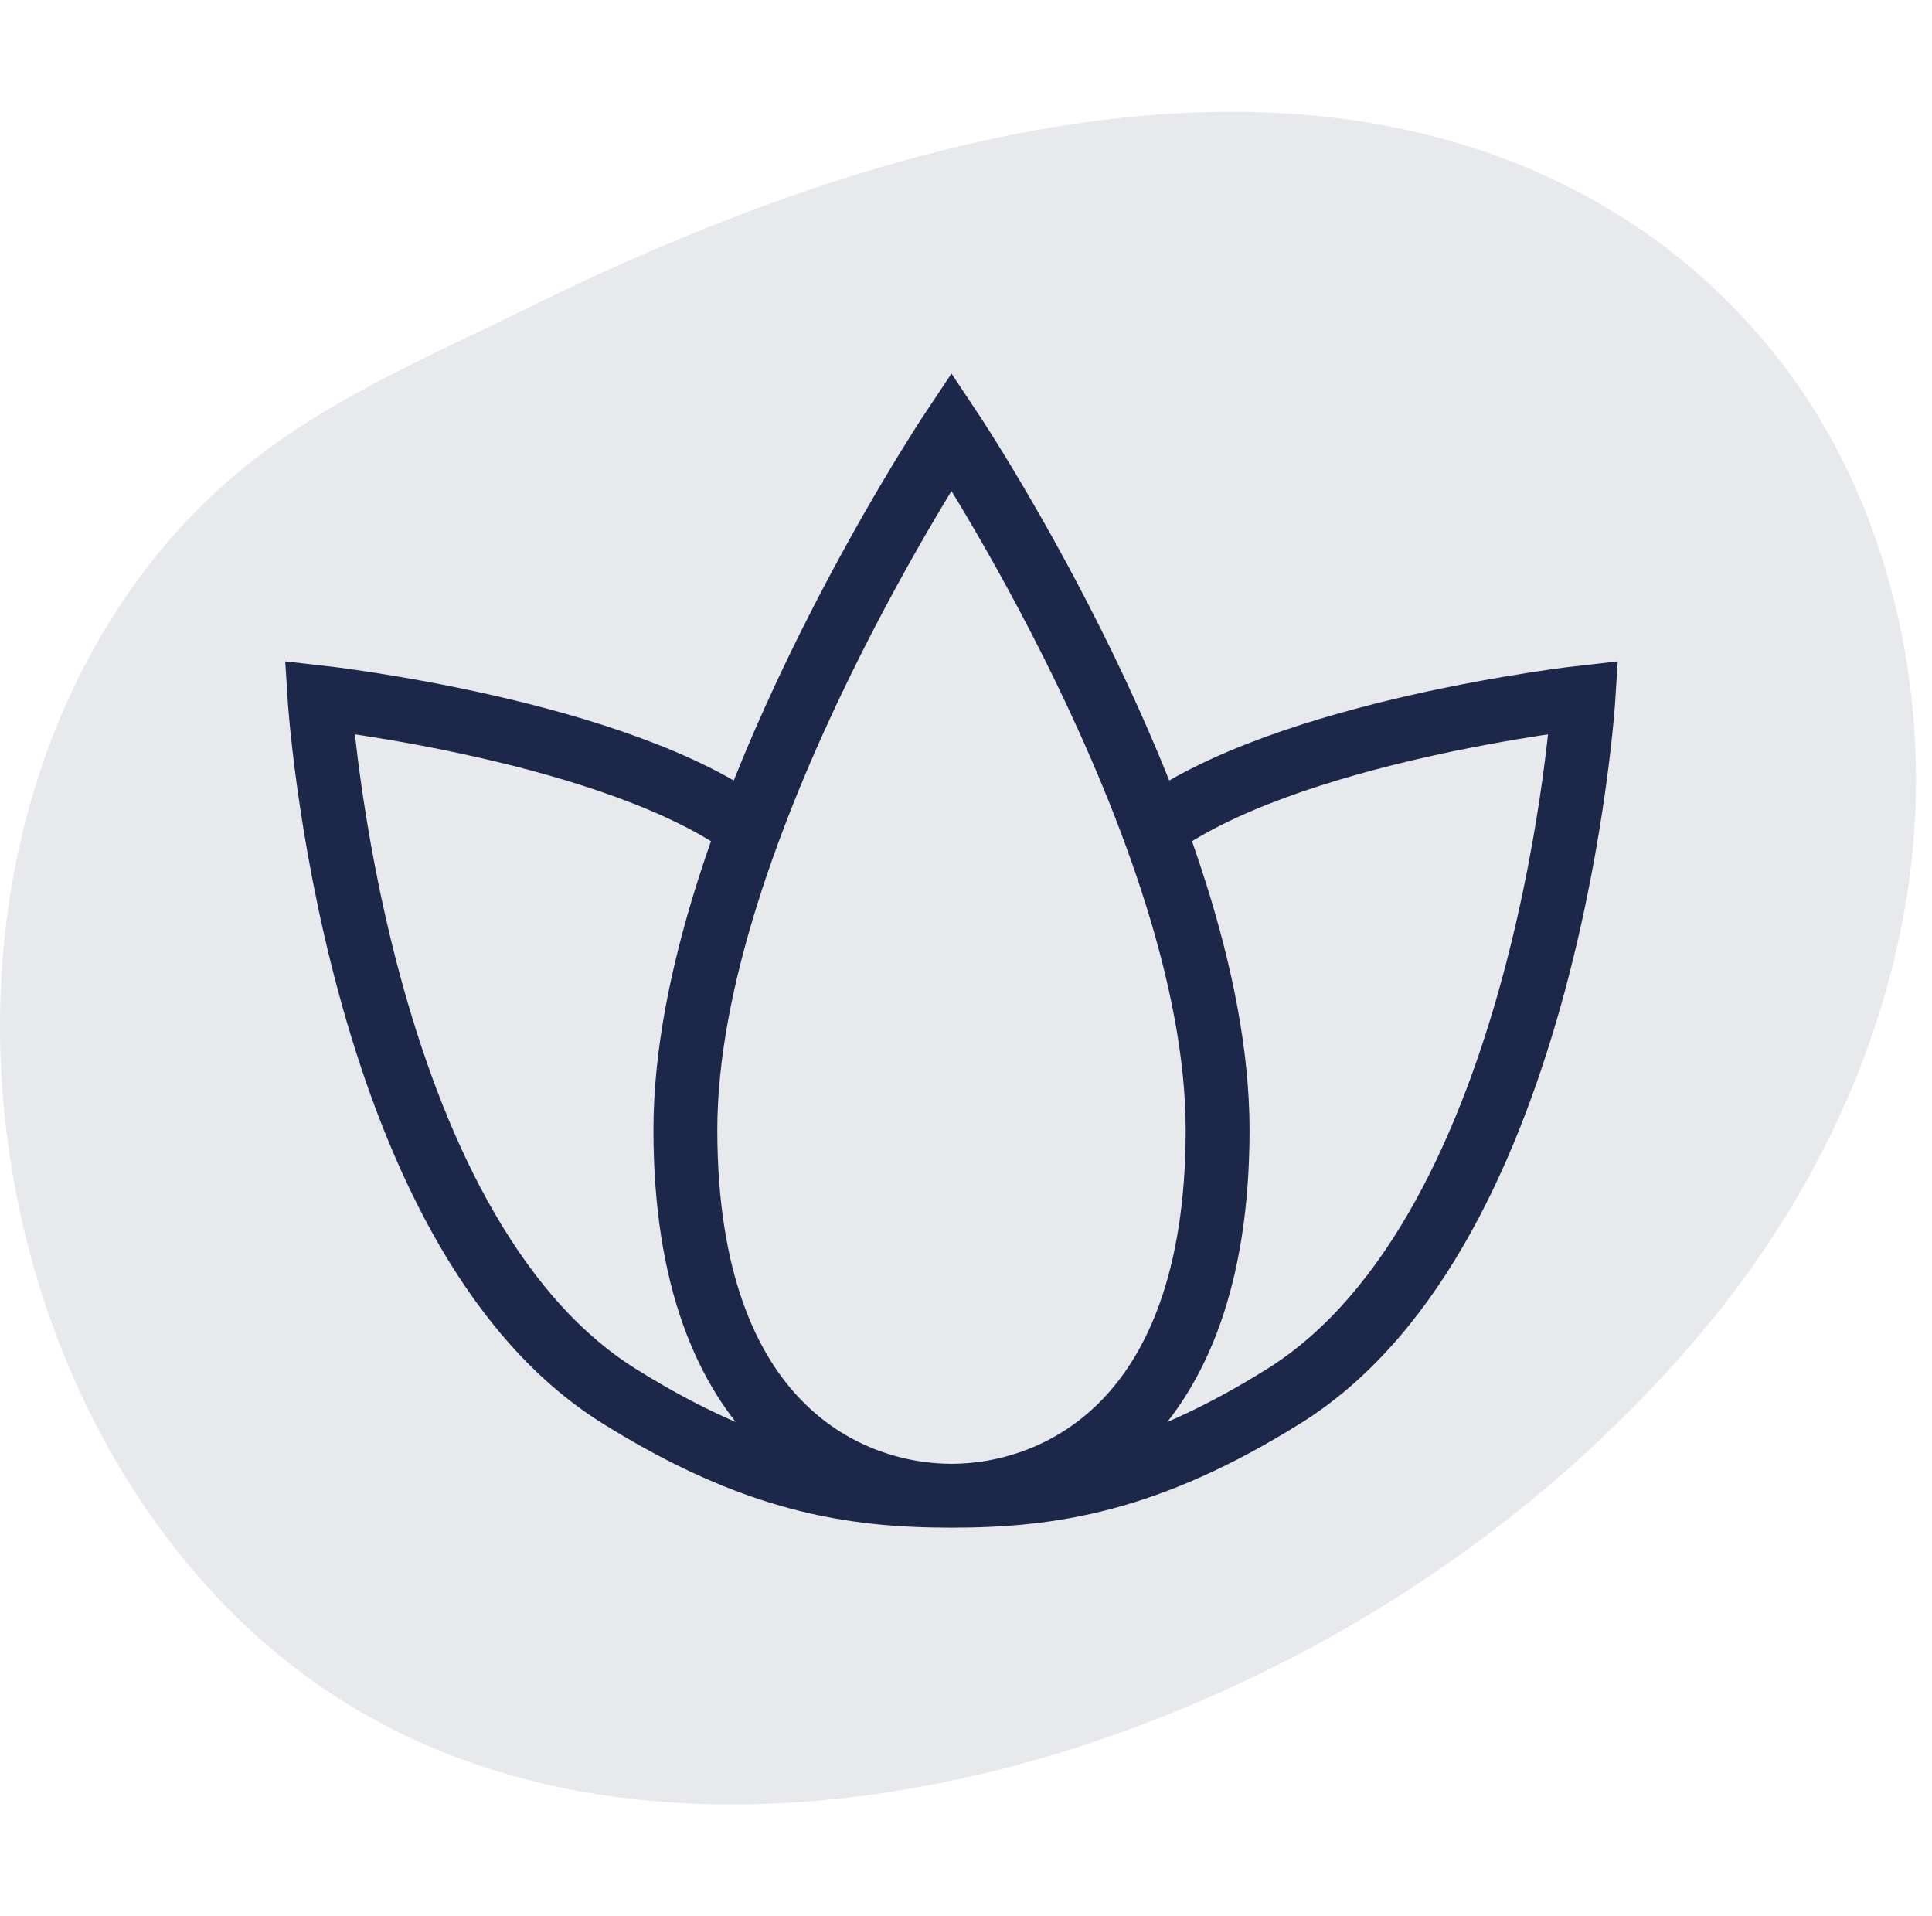
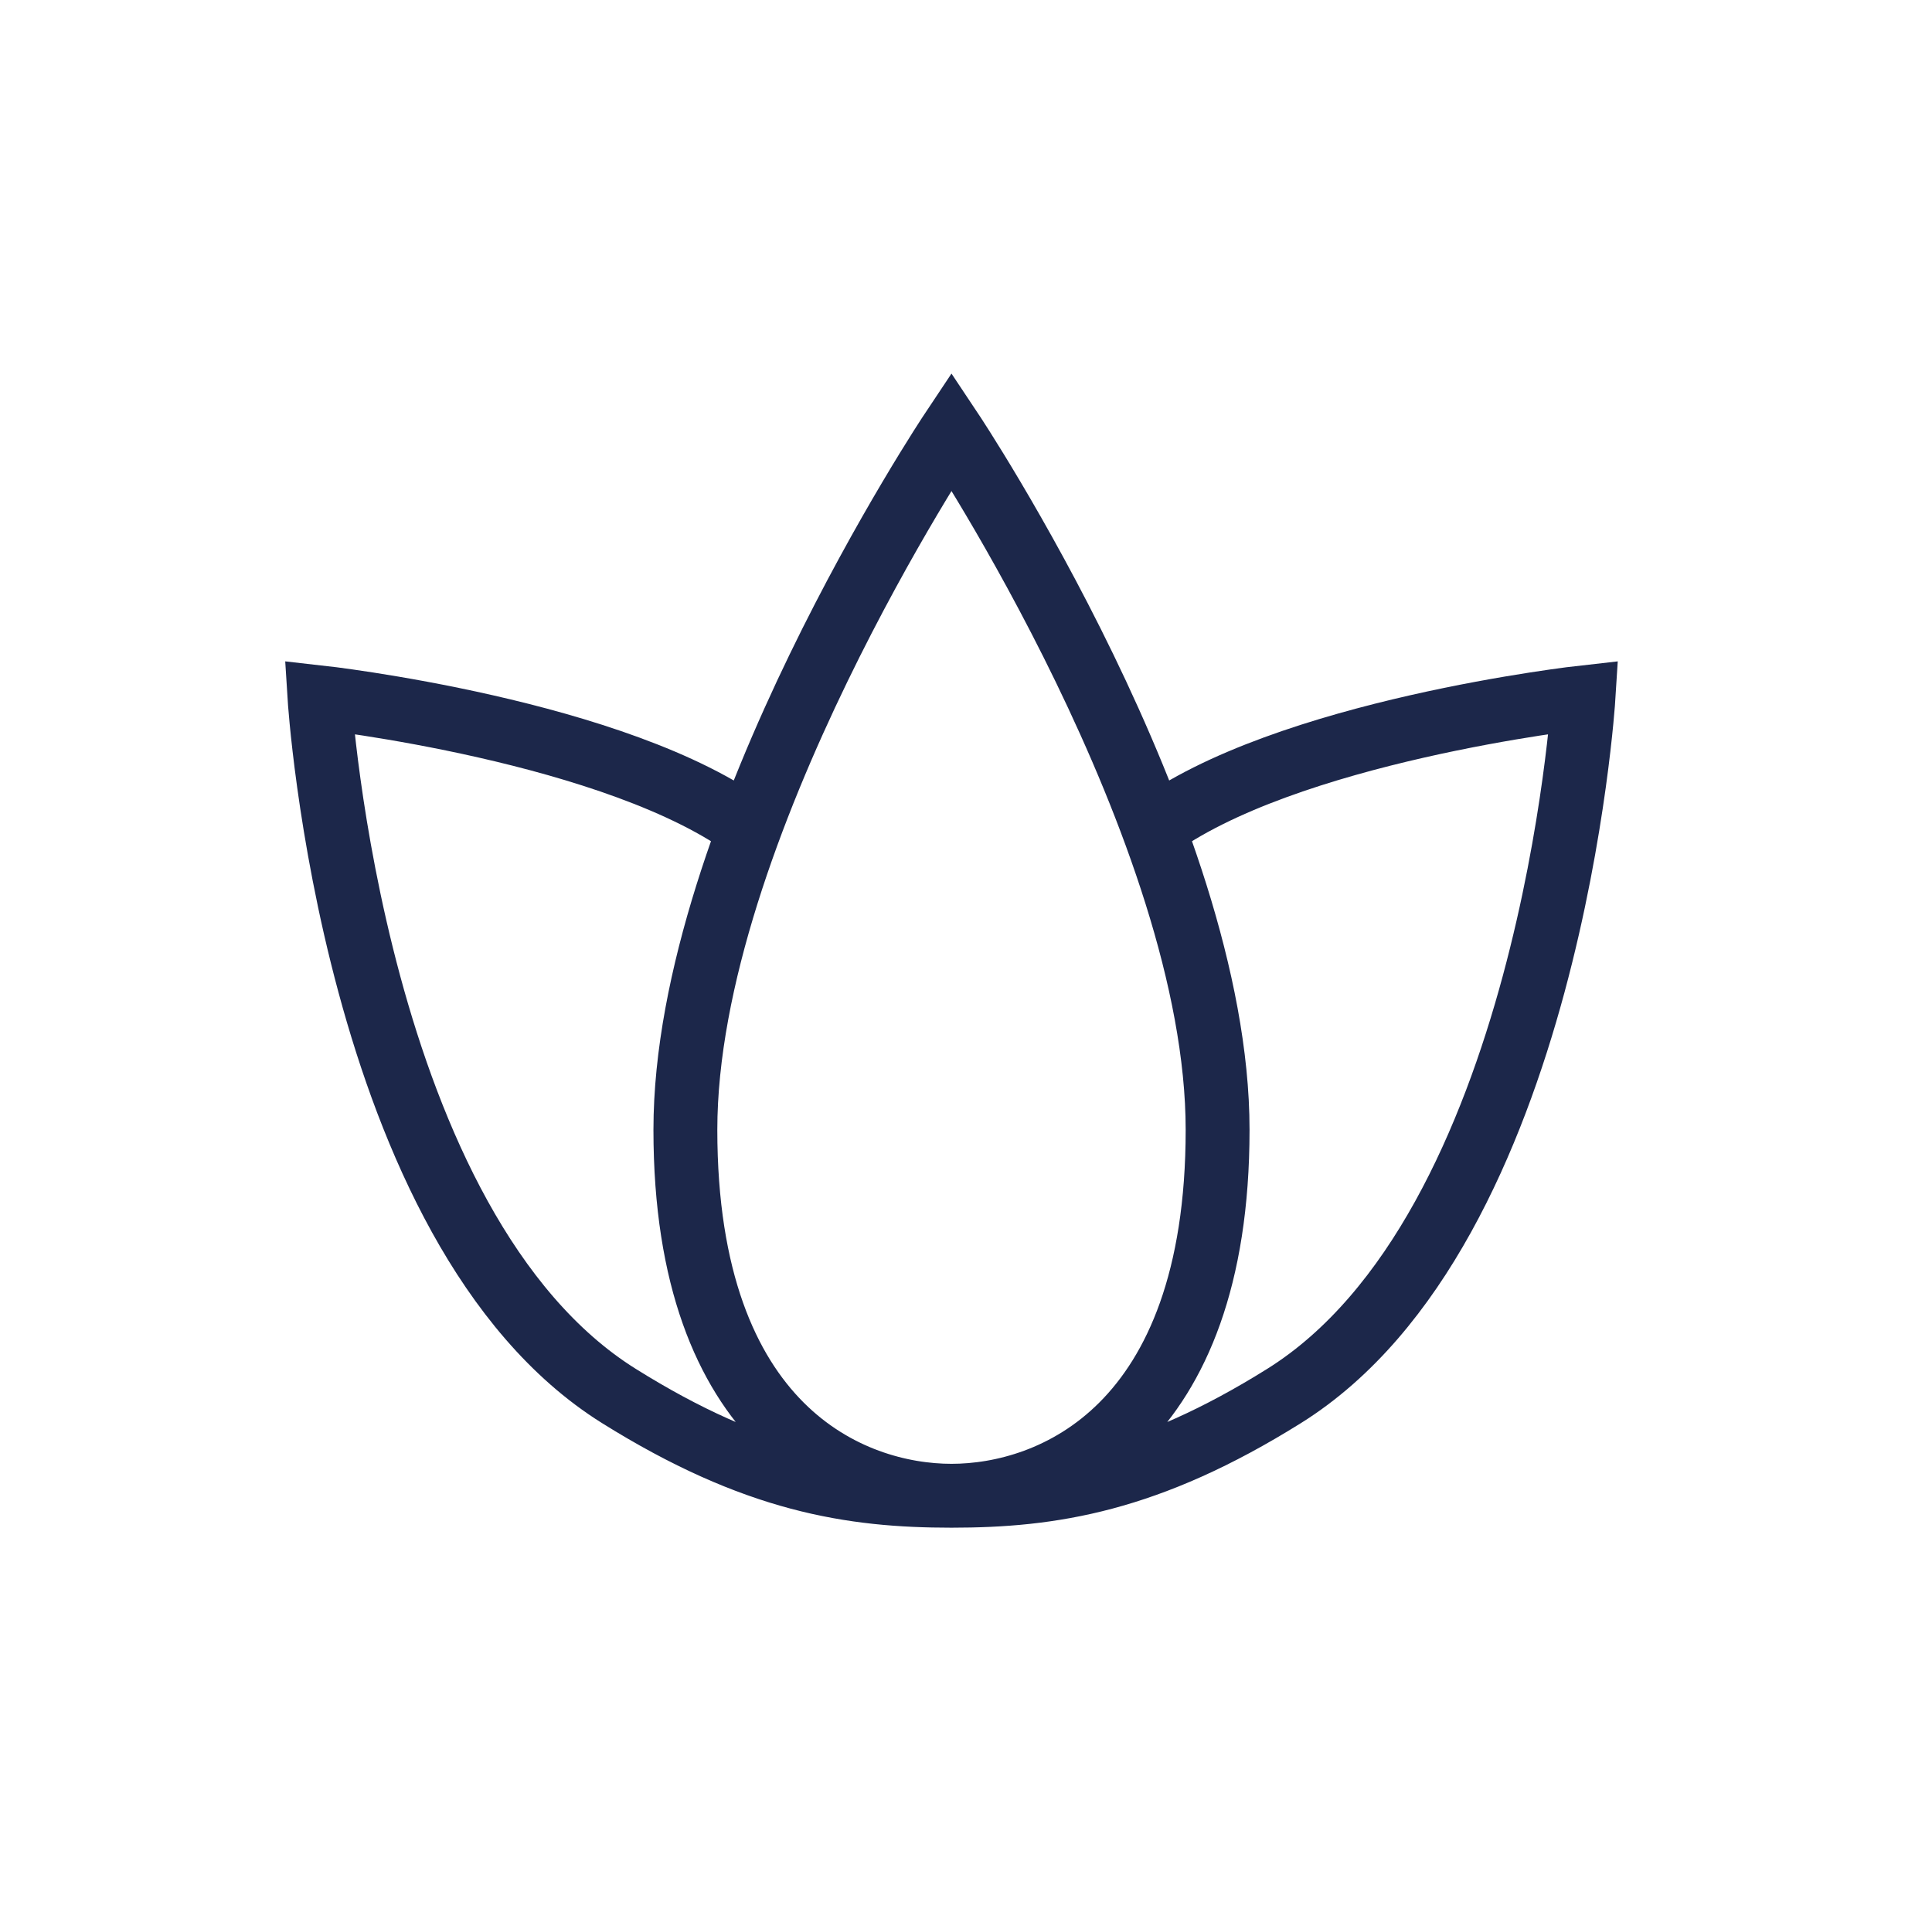
<svg xmlns="http://www.w3.org/2000/svg" width="121" height="120" viewBox="0 0 121 120" fill="none">
-   <path d="M33.082 19.273C54.451 8.726 81.693 0.616 102.175 13.977C105.291 16.009 108.109 18.549 110.555 21.447C117.911 30.15 120.954 42.38 119.741 53.725C118.527 65.07 113.344 75.515 106.232 83.837C96.343 95.411 83.341 103.933 69.284 108.811C52.113 114.769 30.403 115.891 15.505 101.925C-2.223 85.307 -5.739 53.586 10.133 34.373C11.354 32.895 12.713 31.514 14.145 30.24C19.661 25.334 26.536 22.504 33.082 19.273Z" fill="#1C274A" fill-opacity="0.1" />
  <path d="M59.591 93.667C65.841 93.667 76.258 89.5 76.258 70.75C76.258 52 59.591 27 59.591 27C59.591 27 42.925 52 42.925 70.75C42.925 89.5 53.341 93.667 59.591 93.667ZM59.591 93.667C53.341 93.667 47.286 92.747 38.758 87.417C22.091 77 20.008 43.667 20.008 43.667C20.008 43.667 38.758 45.75 47.091 52M59.591 93.667C65.841 93.667 71.896 92.747 80.424 87.417C97.091 77 99.174 43.667 99.174 43.667C99.174 43.667 80.424 45.75 72.091 52" stroke="#1C274A" stroke-width="4" />
</svg>